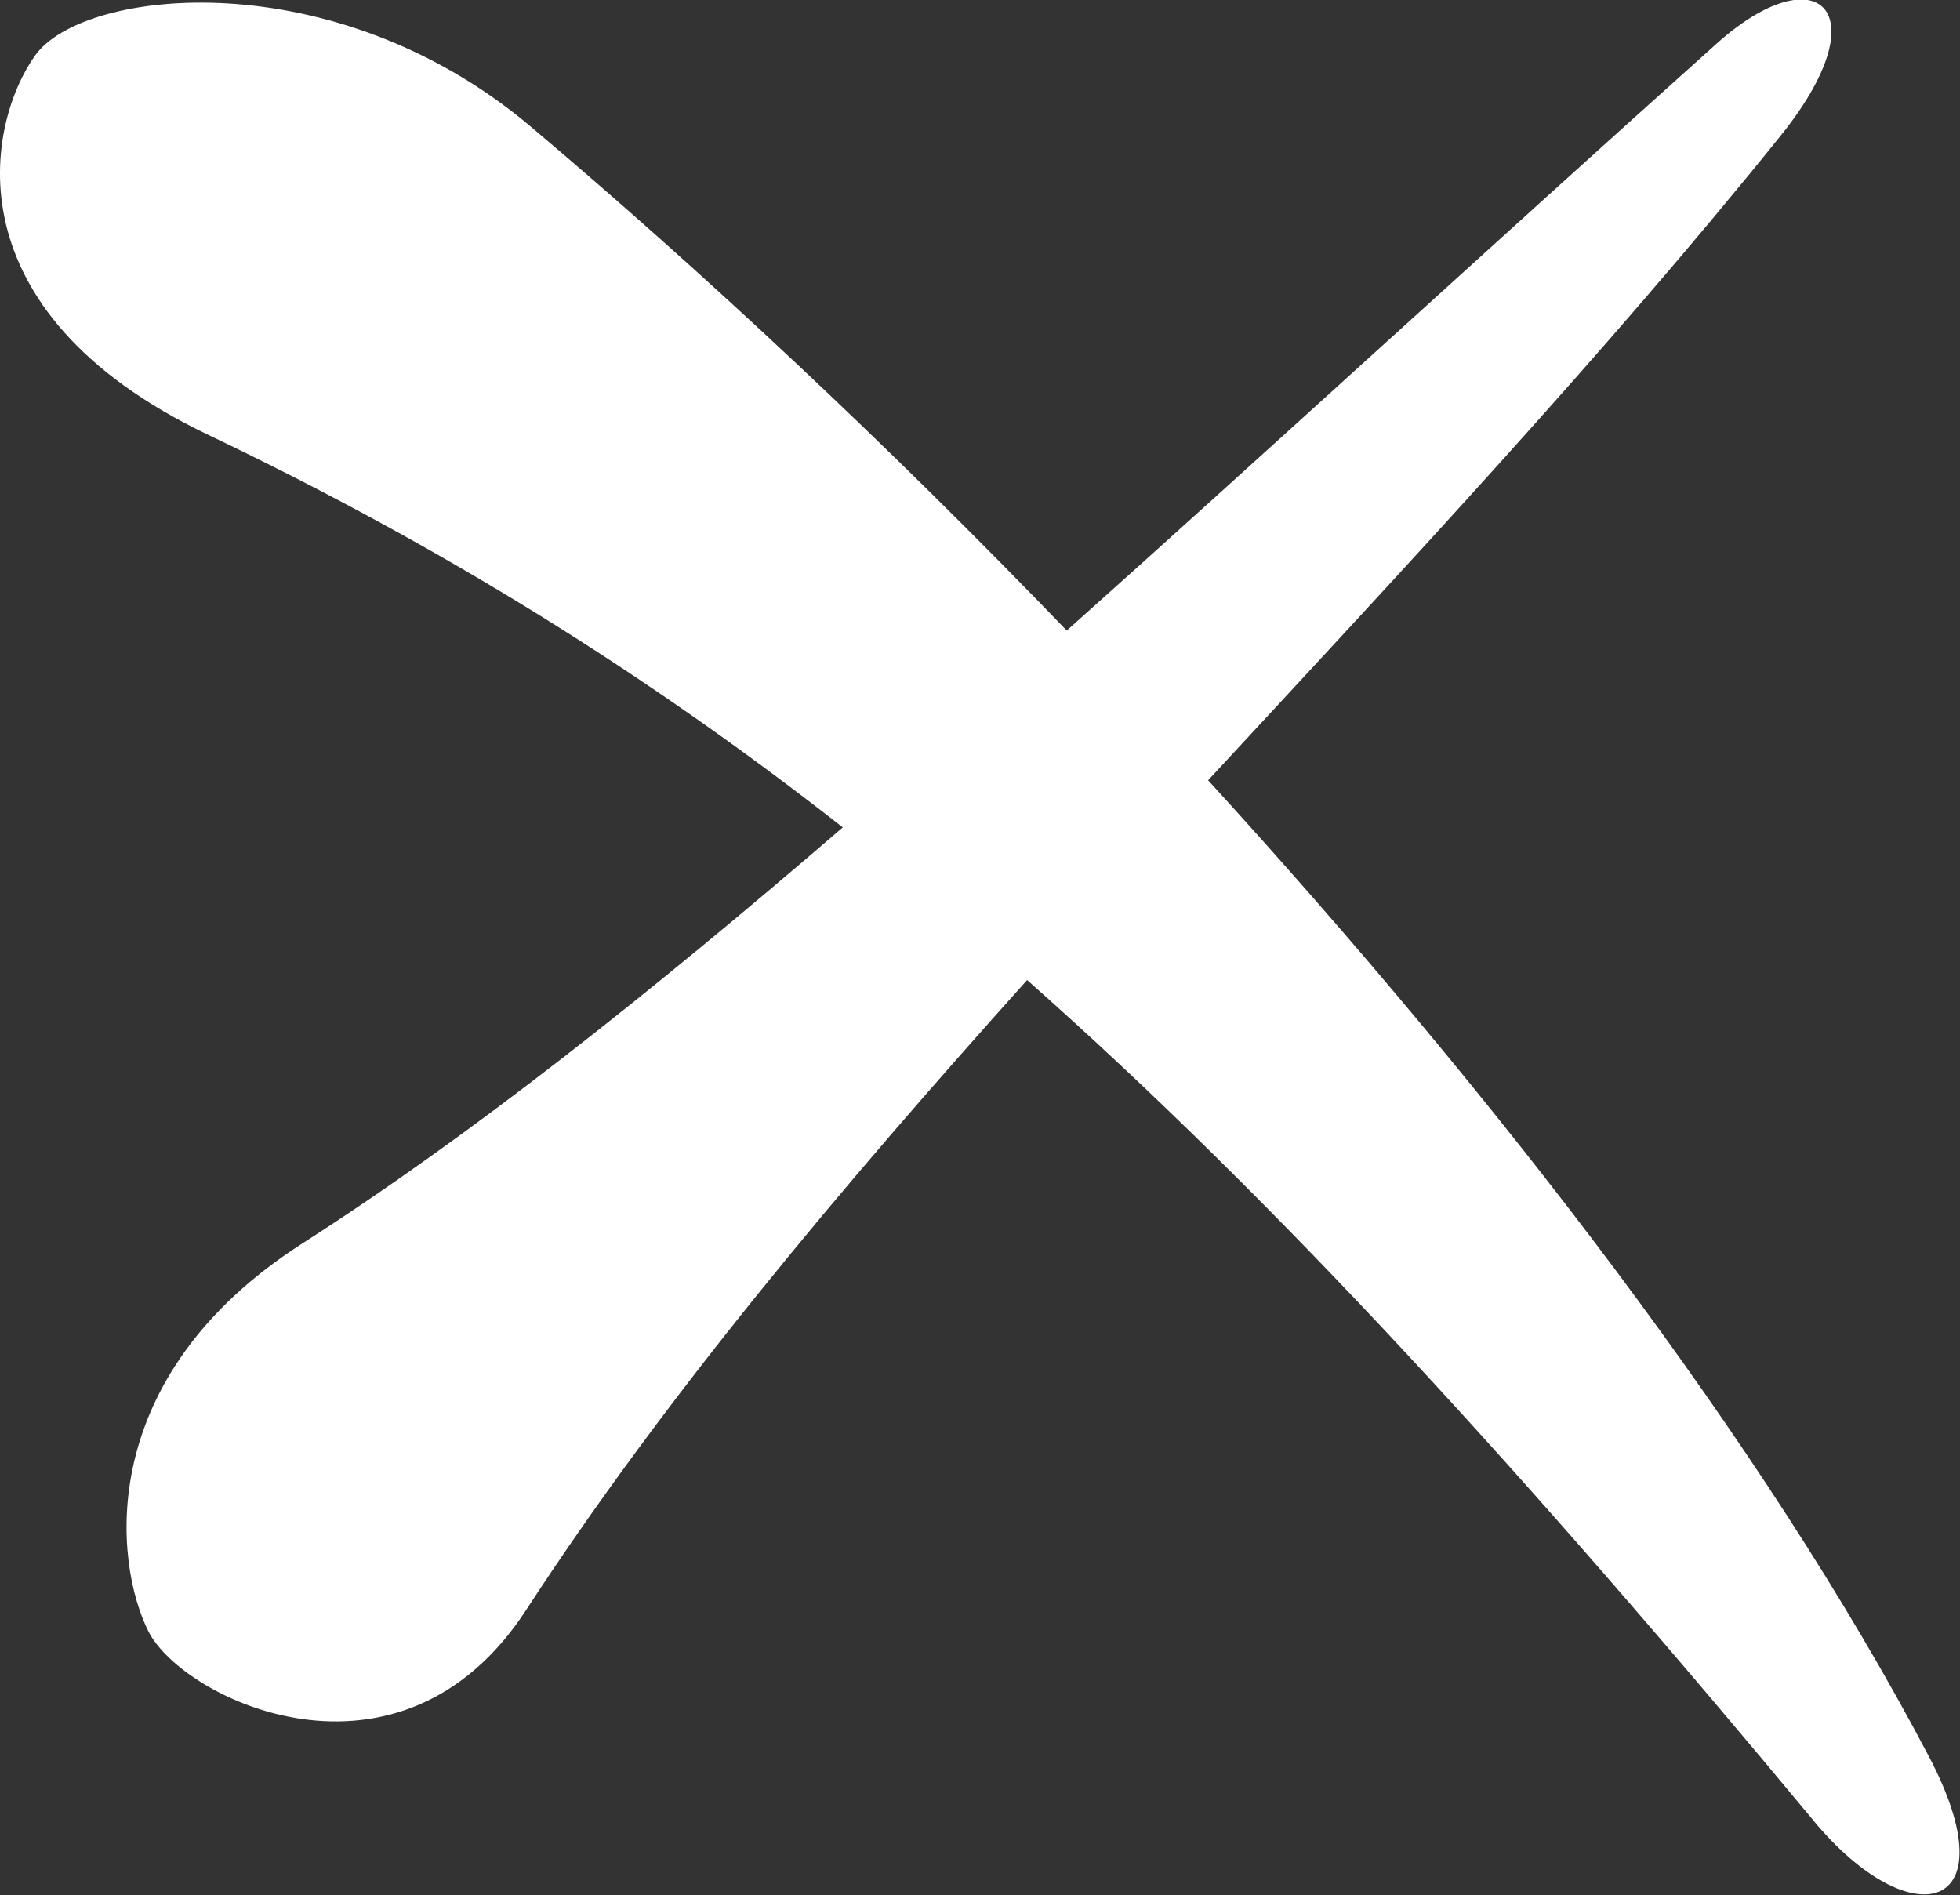
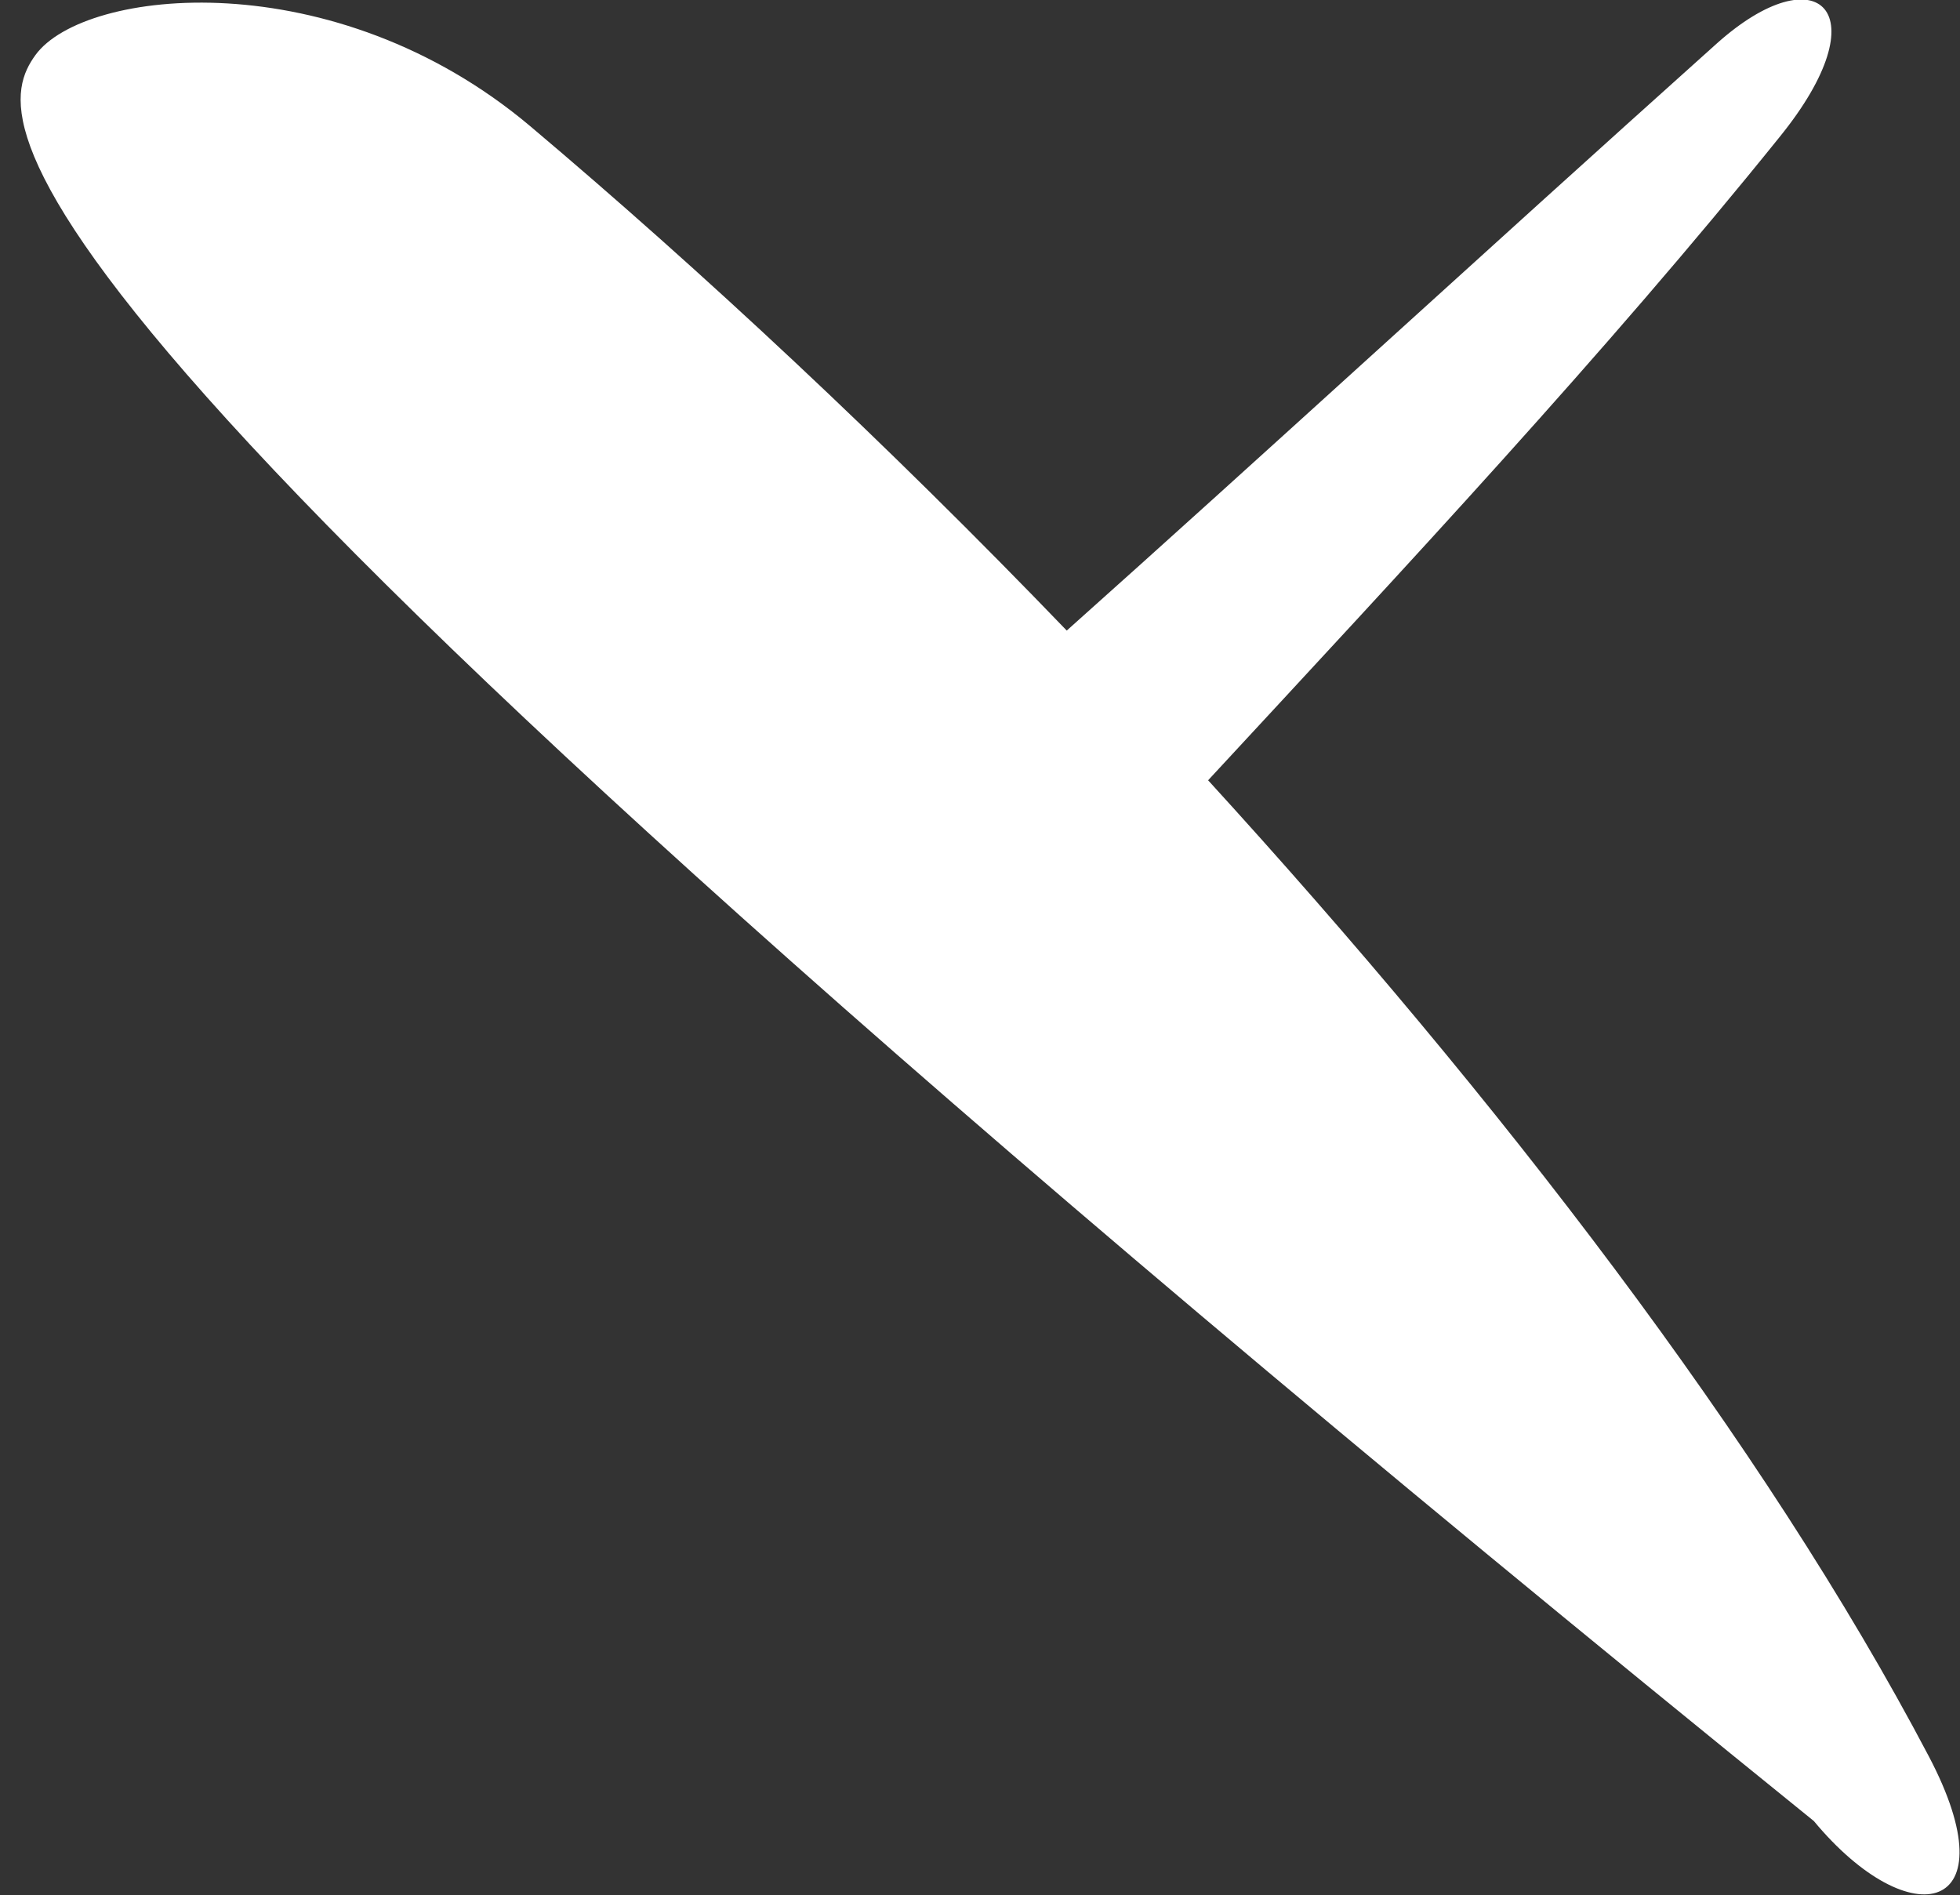
<svg xmlns="http://www.w3.org/2000/svg" viewBox="0 0 47 45.44" data-name="Layer 1" id="Layer_1">
  <rect x="0" y="0" width="47" height="45.44" fill="#333333" stroke="none" />
  <defs>
    <style>
      .cls-1 {
        fill: #fff;
        stroke-width: 0px;
      }
    </style>
  </defs>
-   <path d="M43.5,43.67c-6.9-8.31-12.85-14.84-18.87-20.17-4.48,4.99-8.69,10-12.01,15.1-3.03,4.66-8.23,2.16-9.06.52-.83-1.65-1.32-6.1,3.7-9.31,4.04-2.59,8.27-5.94,12.95-9.97-4.72-3.7-9.64-6.75-15.21-9.41C-1.27,7.44-.31,2.93.85,1.32,2.02-.29,8.01-.94,12.72,3.03c4.09,3.45,8.53,7.59,12.86,12.09,4.66-4.16,9.78-8.87,15.58-14.07,2.43-2.18,3.97-.79,1.51,2.24-4.17,5.18-8.96,10.3-13.7,15.42,6.93,7.59,13.32,15.87,17.28,23.4,1.99,3.78-.42,4.37-2.76,1.55" class="cls-1" />
+   <path d="M43.5,43.67C-1.27,7.44-.31,2.93.85,1.32,2.02-.29,8.01-.94,12.72,3.03c4.09,3.45,8.53,7.59,12.86,12.09,4.66-4.16,9.78-8.87,15.58-14.07,2.43-2.18,3.97-.79,1.51,2.24-4.17,5.18-8.96,10.3-13.7,15.42,6.93,7.59,13.32,15.87,17.28,23.4,1.99,3.78-.42,4.37-2.76,1.55" class="cls-1" />
</svg>